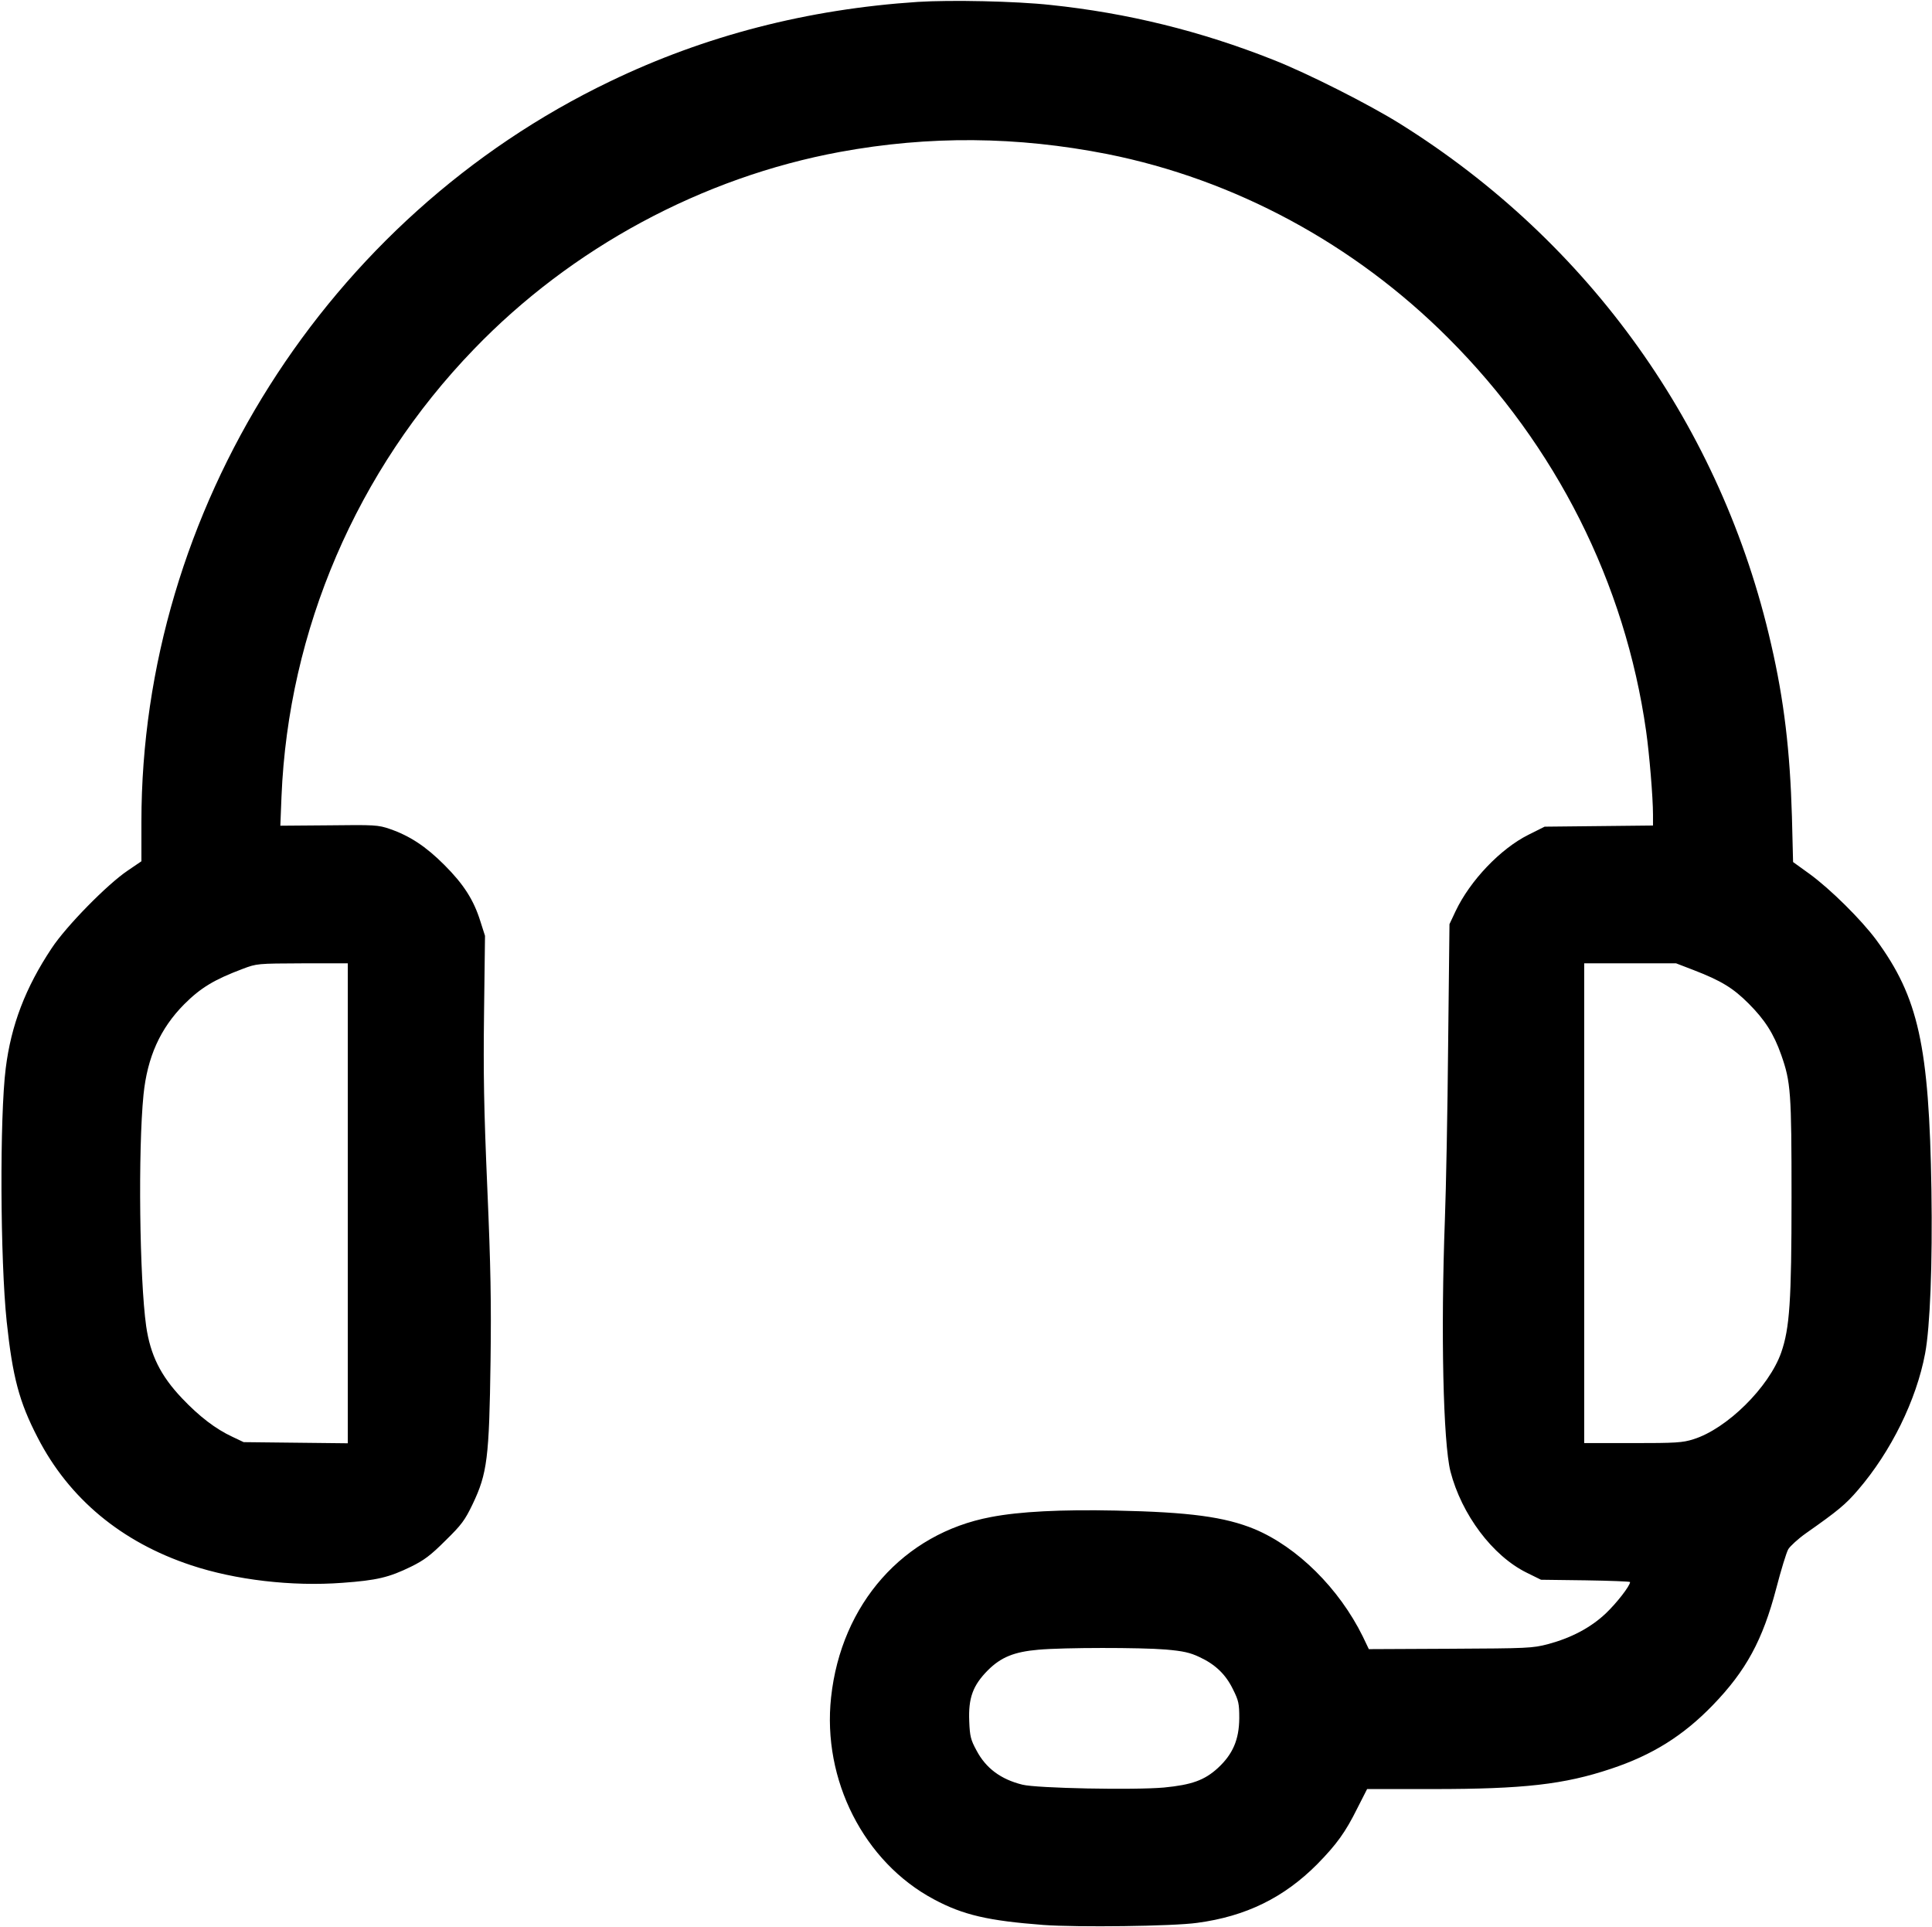
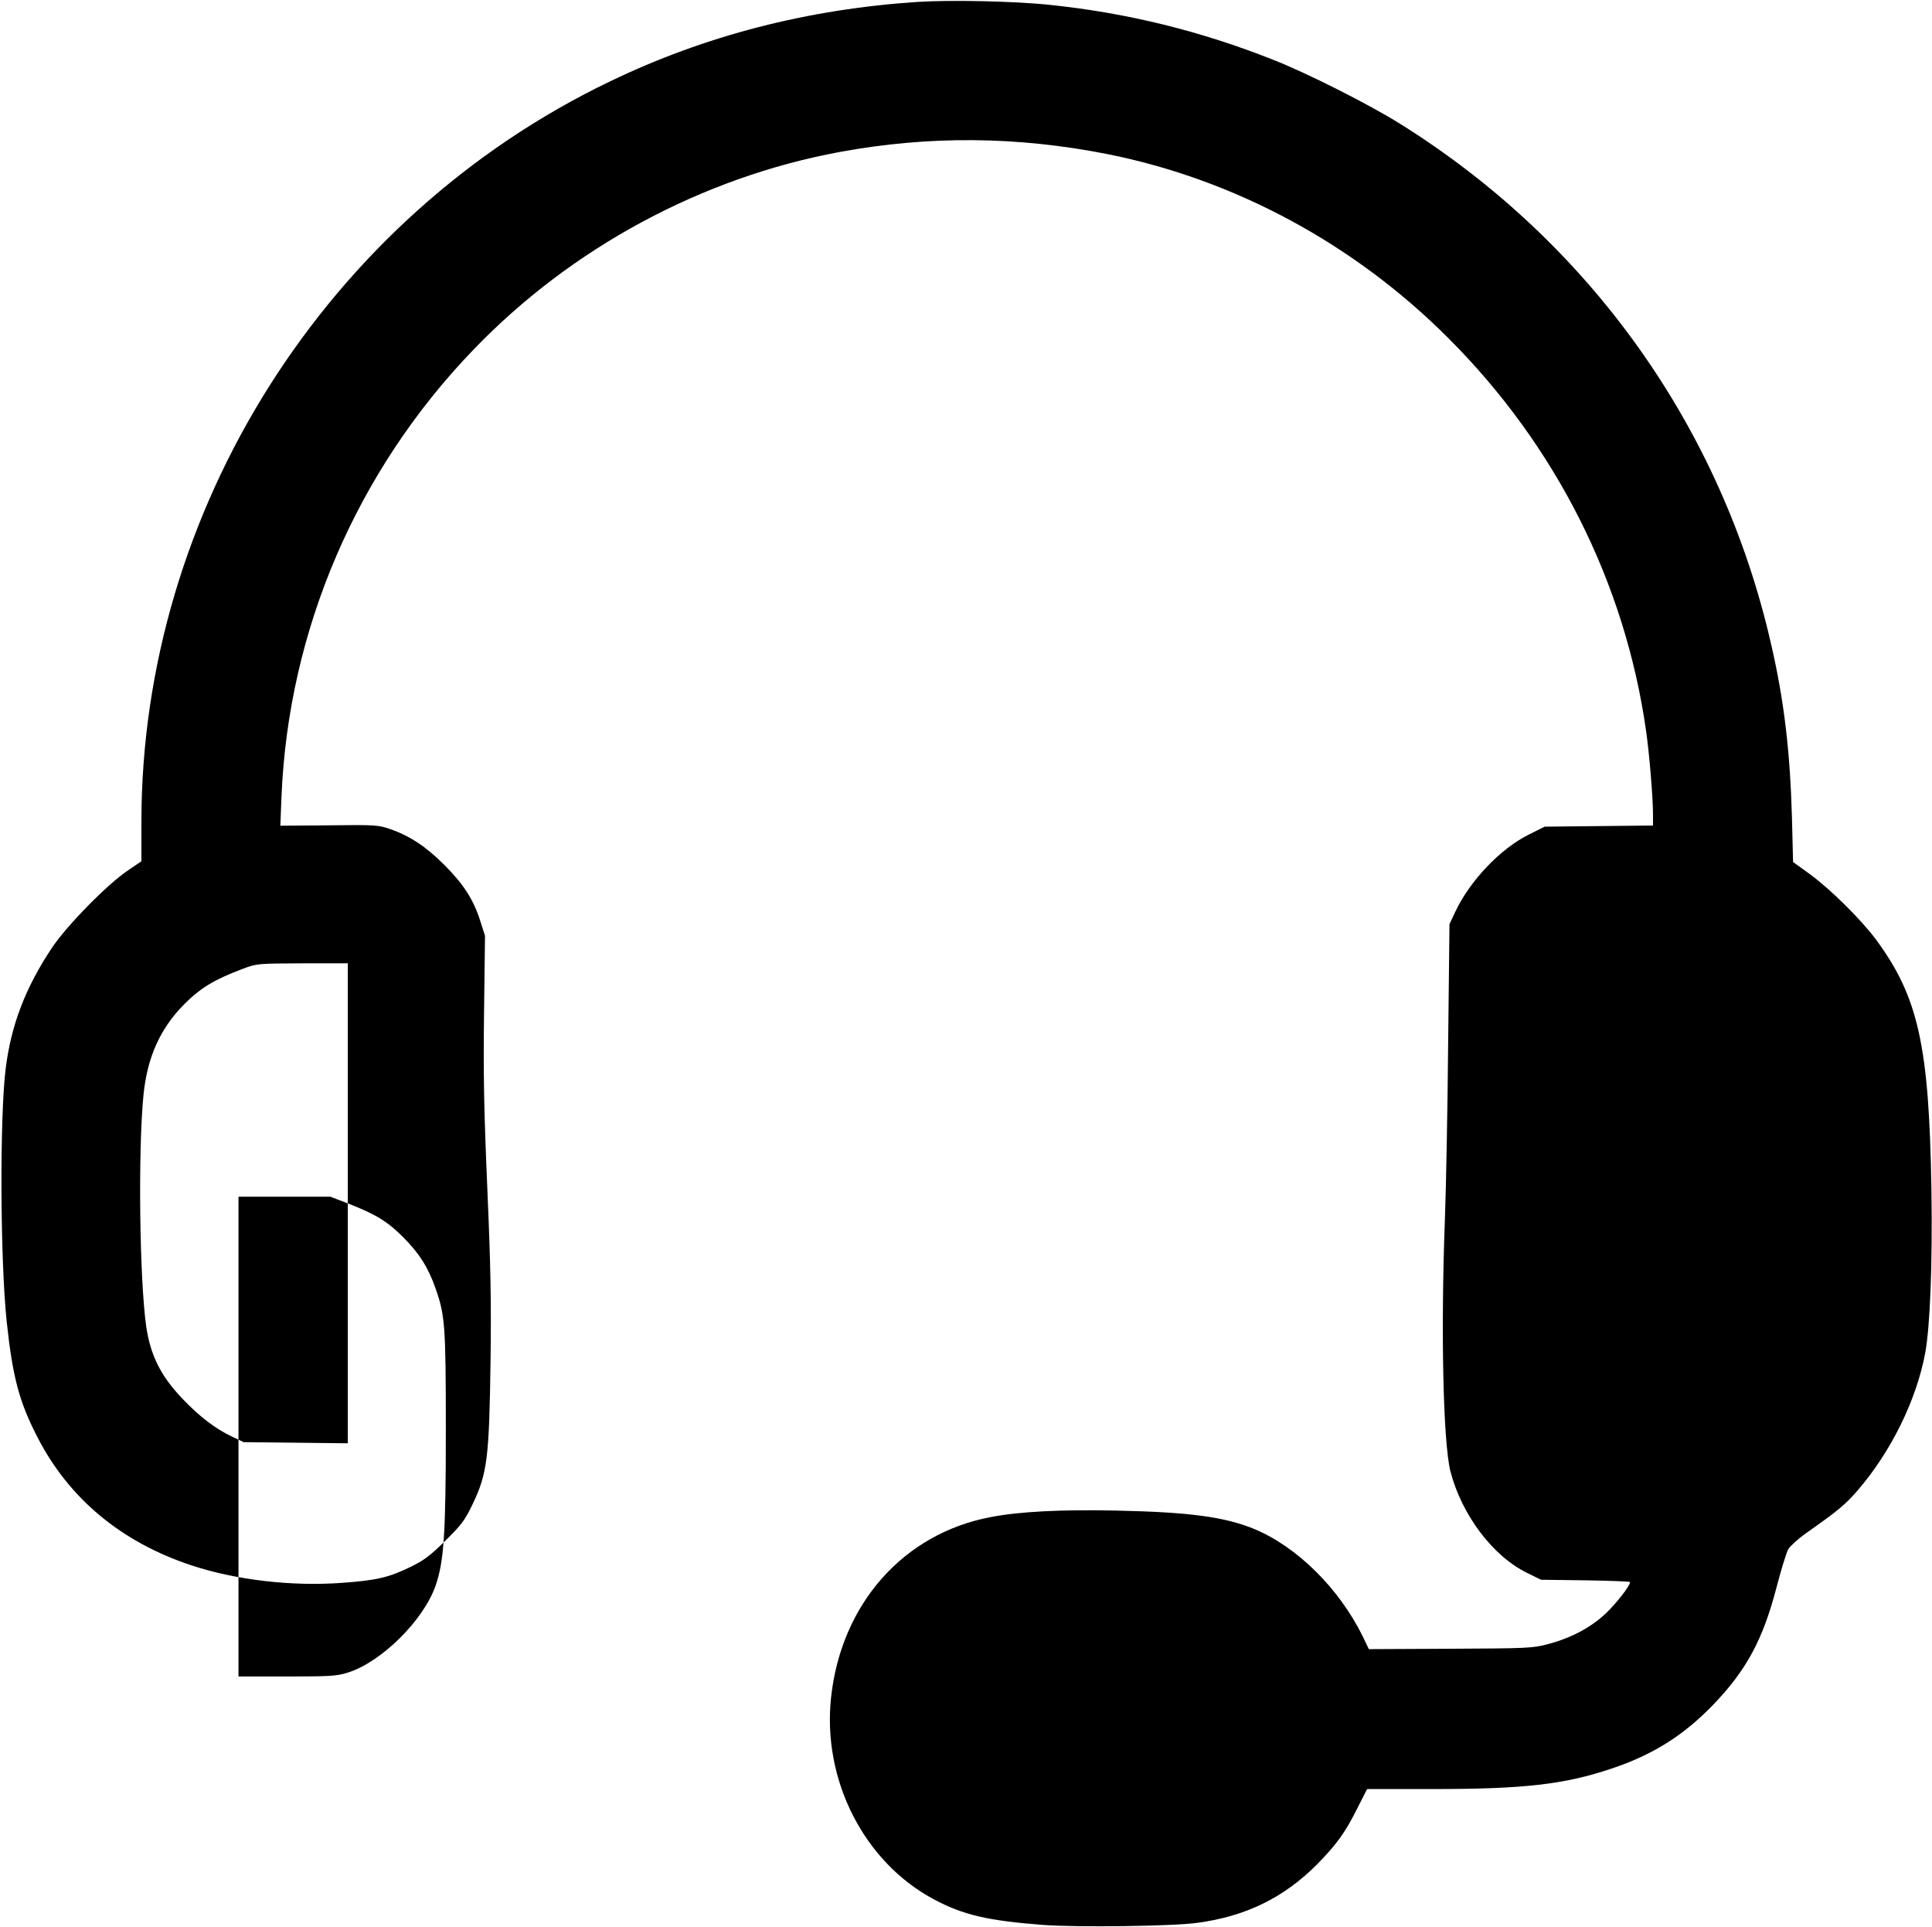
<svg xmlns="http://www.w3.org/2000/svg" version="1.0" width="1011pt" height="1008pt" viewBox="0 0 1011 1008" preserveAspectRatio="xMidYMid meet">
  <g transform="translate(0,1008) scale(0.1,-0.1)" fill="#000000" stroke="none">
-     <path d="M4802 10070 c-576 -38 -1112 -176 -1610 -416 -1482 -711 -2452 -2244 -2452 -3874 l0 -206 -72 -49 c-107 -72 -321 -290 -397 -405 -138 -207 -213 -404 -241 -629 -32 -254 -29 -1000 5 -1325 31 -290 65 -420 162 -607 164 -319 438 -547 803 -668 231 -77 528 -112 792 -92 180 13 243 28 358 84 69 34 103 59 181 137 85 83 102 107 142 190 77 161 87 242 94 750 4 306 1 491 -17 905 -18 418 -21 598 -17 919 l5 400 -24 75 c-35 113 -88 195 -189 296 -97 97 -181 152 -285 188 -61 21 -79 22 -319 19 l-254 -2 6 152 c36 873 394 1706 1006 2340 512 532 1196 900 1916 1033 468 86 926 82 1399 -11 667 -133 1293 -470 1786 -964 563 -563 924 -1280 1034 -2055 17 -120 36 -347 36 -437 l0 -57 -283 -3 -284 -3 -84 -42 c-147 -73 -306 -240 -382 -400 l-32 -68 -7 -630 c-3 -346 -11 -758 -17 -915 -22 -590 -9 -1166 29 -1318 58 -225 220 -442 399 -530 l75 -37 233 -3 c128 -2 233 -6 233 -9 0 -20 -71 -111 -128 -165 -79 -74 -179 -127 -302 -160 -81 -21 -105 -22 -511 -24 l-426 -2 -32 67 c-124 251 -342 467 -566 561 -156 64 -340 89 -726 97 -288 6 -504 -5 -654 -34 -457 -86 -783 -454 -836 -943 -47 -432 172 -862 538 -1057 153 -82 284 -112 573 -134 176 -13 678 -7 805 11 255 34 454 132 628 307 102 104 148 168 209 291 l52 102 345 0 c474 0 686 24 931 106 217 72 378 173 533 333 174 180 261 340 332 611 25 96 53 188 63 205 10 16 51 54 92 83 168 118 208 151 273 227 172 200 305 469 351 714 26 138 39 469 33 856 -12 754 -68 1007 -289 1308 -78 105 -239 265 -349 345 l-86 62 -6 238 c-10 343 -41 608 -109 902 -258 1133 -950 2103 -1941 2722 -163 102 -488 266 -664 335 -381 151 -764 245 -1165 287 -182 20 -524 27 -696 16z m-2982 -6286 l0 -1255 -272 3 -273 3 -59 28 c-88 41 -173 106 -264 202 -112 118 -165 226 -187 376 -35 249 -43 921 -14 1212 20 196 87 346 213 473 86 86 157 129 306 185 74 28 77 28 313 29 l237 0 0 -1256z m7042 1221 c145 -56 207 -94 288 -175 85 -85 132 -158 171 -269 50 -142 54 -194 54 -746 0 -544 -10 -684 -54 -811 -64 -182 -285 -400 -460 -454 -56 -18 -93 -20 -317 -20 l-254 0 0 1255 0 1255 240 0 241 0 91 -35z m-2762 -3555 c92 -8 127 -16 176 -39 84 -39 138 -91 176 -169 30 -60 33 -75 33 -152 -1 -112 -34 -188 -112 -260 -70 -64 -137 -88 -282 -102 -157 -14 -667 -4 -741 15 -113 28 -191 86 -240 179 -30 55 -35 74 -38 153 -5 122 19 187 97 266 69 69 138 97 265 108 134 12 533 12 666 1z" />
+     <path d="M4802 10070 c-576 -38 -1112 -176 -1610 -416 -1482 -711 -2452 -2244 -2452 -3874 l0 -206 -72 -49 c-107 -72 -321 -290 -397 -405 -138 -207 -213 -404 -241 -629 -32 -254 -29 -1000 5 -1325 31 -290 65 -420 162 -607 164 -319 438 -547 803 -668 231 -77 528 -112 792 -92 180 13 243 28 358 84 69 34 103 59 181 137 85 83 102 107 142 190 77 161 87 242 94 750 4 306 1 491 -17 905 -18 418 -21 598 -17 919 l5 400 -24 75 c-35 113 -88 195 -189 296 -97 97 -181 152 -285 188 -61 21 -79 22 -319 19 l-254 -2 6 152 c36 873 394 1706 1006 2340 512 532 1196 900 1916 1033 468 86 926 82 1399 -11 667 -133 1293 -470 1786 -964 563 -563 924 -1280 1034 -2055 17 -120 36 -347 36 -437 l0 -57 -283 -3 -284 -3 -84 -42 c-147 -73 -306 -240 -382 -400 l-32 -68 -7 -630 c-3 -346 -11 -758 -17 -915 -22 -590 -9 -1166 29 -1318 58 -225 220 -442 399 -530 l75 -37 233 -3 c128 -2 233 -6 233 -9 0 -20 -71 -111 -128 -165 -79 -74 -179 -127 -302 -160 -81 -21 -105 -22 -511 -24 l-426 -2 -32 67 c-124 251 -342 467 -566 561 -156 64 -340 89 -726 97 -288 6 -504 -5 -654 -34 -457 -86 -783 -454 -836 -943 -47 -432 172 -862 538 -1057 153 -82 284 -112 573 -134 176 -13 678 -7 805 11 255 34 454 132 628 307 102 104 148 168 209 291 l52 102 345 0 c474 0 686 24 931 106 217 72 378 173 533 333 174 180 261 340 332 611 25 96 53 188 63 205 10 16 51 54 92 83 168 118 208 151 273 227 172 200 305 469 351 714 26 138 39 469 33 856 -12 754 -68 1007 -289 1308 -78 105 -239 265 -349 345 l-86 62 -6 238 c-10 343 -41 608 -109 902 -258 1133 -950 2103 -1941 2722 -163 102 -488 266 -664 335 -381 151 -764 245 -1165 287 -182 20 -524 27 -696 16z m-2982 -6286 l0 -1255 -272 3 -273 3 -59 28 c-88 41 -173 106 -264 202 -112 118 -165 226 -187 376 -35 249 -43 921 -14 1212 20 196 87 346 213 473 86 86 157 129 306 185 74 28 77 28 313 29 l237 0 0 -1256z c145 -56 207 -94 288 -175 85 -85 132 -158 171 -269 50 -142 54 -194 54 -746 0 -544 -10 -684 -54 -811 -64 -182 -285 -400 -460 -454 -56 -18 -93 -20 -317 -20 l-254 0 0 1255 0 1255 240 0 241 0 91 -35z m-2762 -3555 c92 -8 127 -16 176 -39 84 -39 138 -91 176 -169 30 -60 33 -75 33 -152 -1 -112 -34 -188 -112 -260 -70 -64 -137 -88 -282 -102 -157 -14 -667 -4 -741 15 -113 28 -191 86 -240 179 -30 55 -35 74 -38 153 -5 122 19 187 97 266 69 69 138 97 265 108 134 12 533 12 666 1z" />
  </g>
</svg>